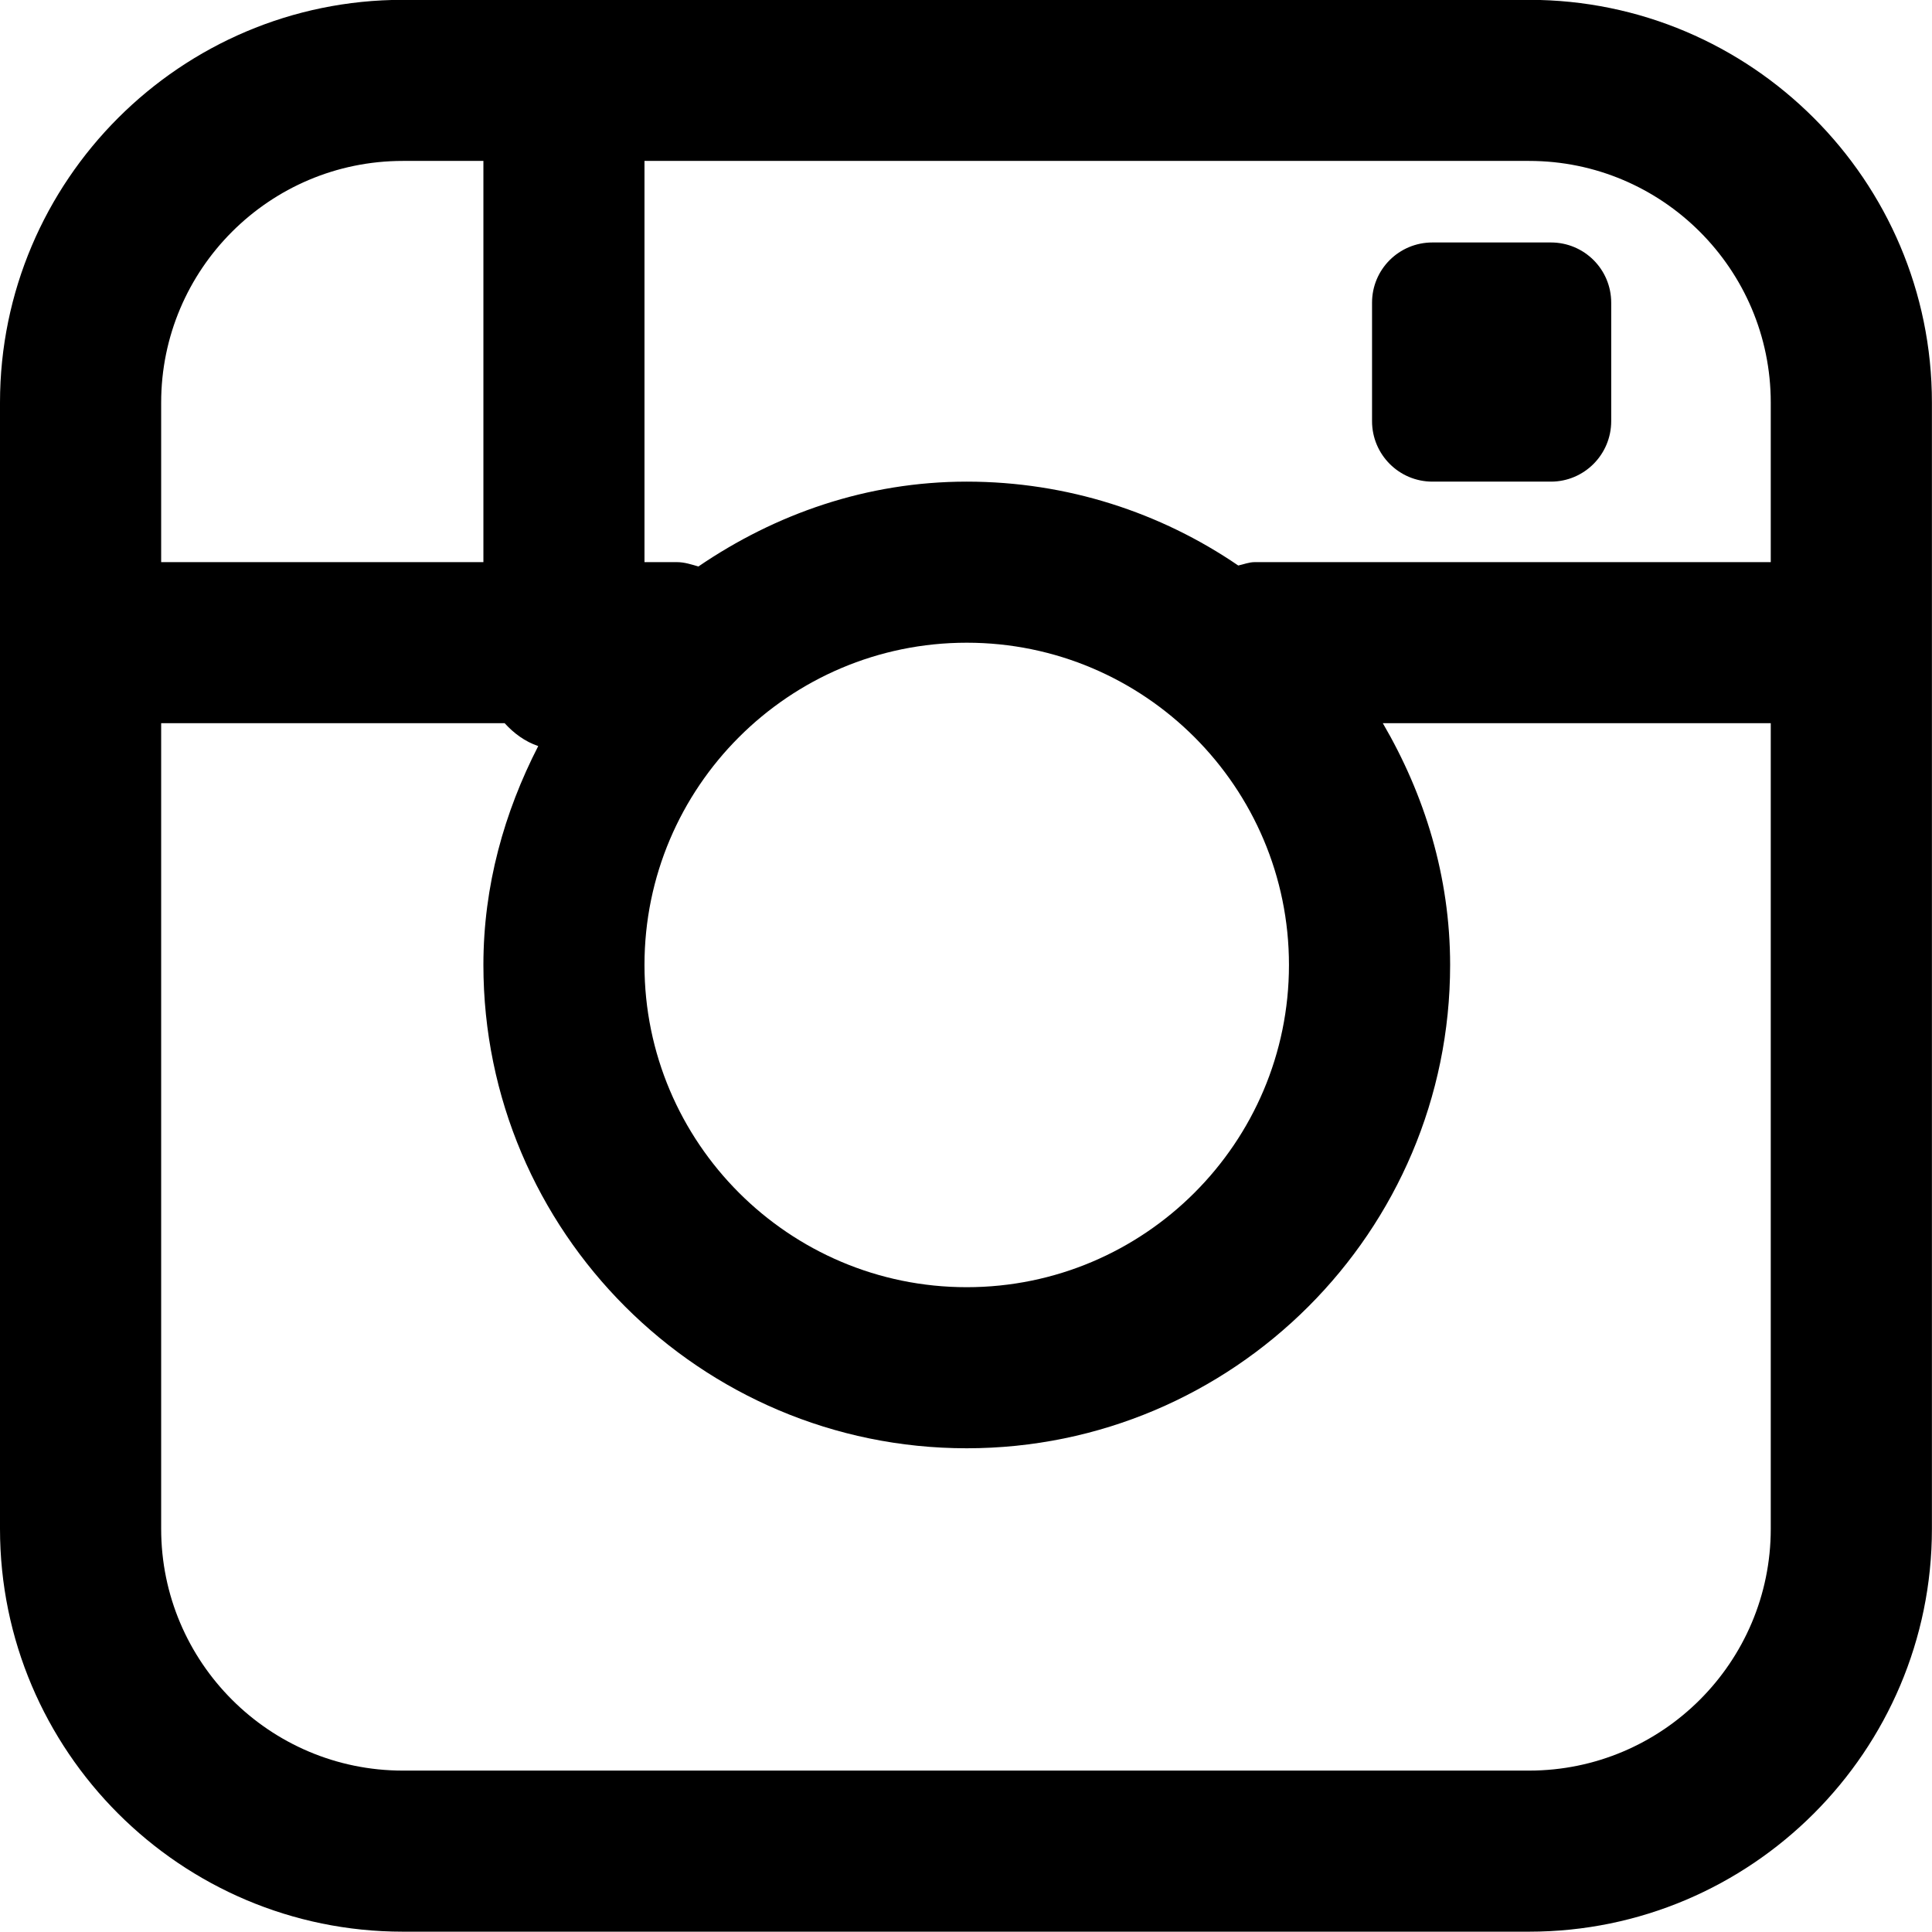
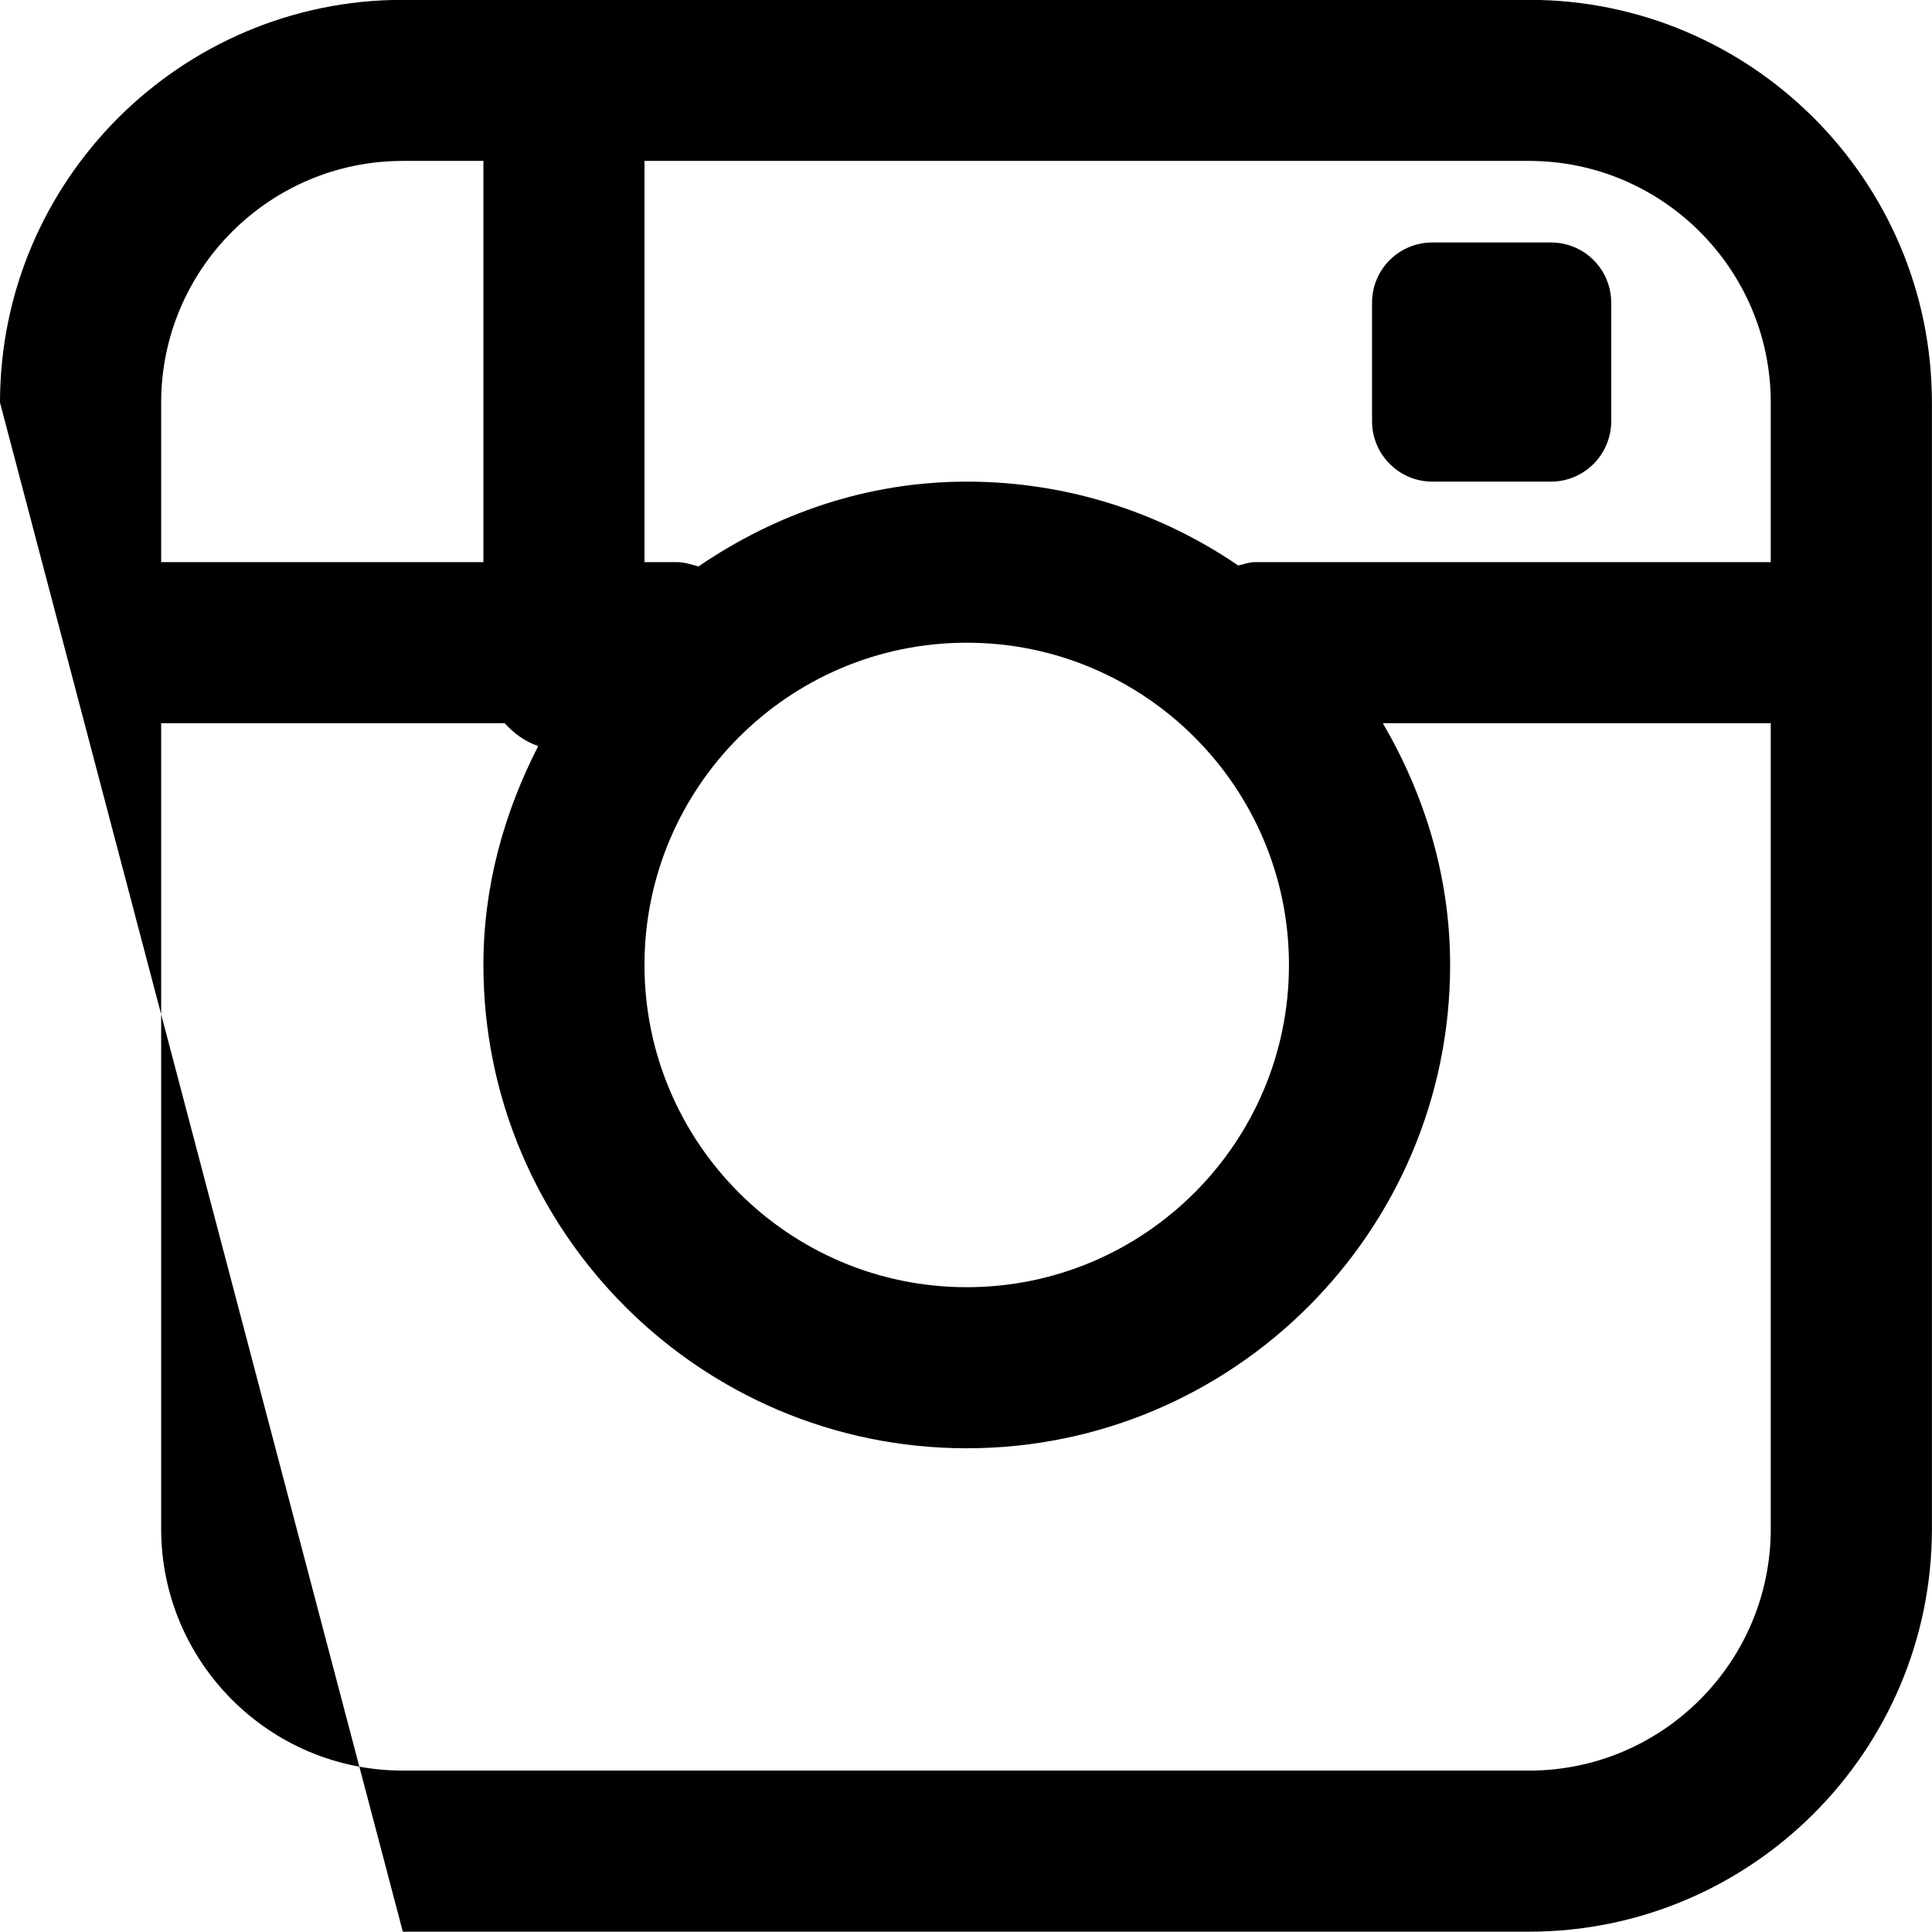
<svg xmlns="http://www.w3.org/2000/svg" preserveAspectRatio="xMidYMid" width="24" height="24" viewBox="0 0 24 24">
  <defs>
    <style>
      .cls-1 {
        fill: #000;
        fill-rule: evenodd;
      }
    </style>
  </defs>
-   <path d="M18.995,23.996 L5.004,23.996 C2.245,23.996 0.000,21.751 0.000,18.992 L0.000,5.001 C0.000,2.243 2.245,-0.002 5.004,-0.002 L18.995,-0.002 C21.754,-0.002 23.999,2.243 23.999,5.001 L23.999,18.992 C23.999,21.751 21.754,23.996 18.995,23.996 ZM6.005,1.999 L5.004,1.999 C3.348,1.999 2.002,3.346 2.002,5.001 L2.002,6.983 L6.005,6.983 L6.005,1.999 ZM21.997,5.001 C21.997,3.346 20.650,1.999 18.995,1.999 L8.006,1.999 L8.006,6.983 L8.408,6.983 C8.503,6.983 8.589,7.012 8.676,7.037 C9.631,6.385 10.767,5.983 12.009,5.983 C13.259,5.983 14.420,6.368 15.382,7.025 C15.451,7.010 15.515,6.983 15.588,6.983 L21.997,6.983 L21.997,5.001 ZM8.006,11.987 C8.006,14.195 9.801,15.990 12.009,15.990 C14.217,15.990 16.012,14.195 16.012,11.987 C16.012,9.779 14.217,7.984 12.009,7.984 C9.801,7.984 8.006,9.779 8.006,11.987 ZM21.997,8.984 L17.178,8.984 C17.696,9.871 18.014,10.888 18.014,11.987 C18.014,15.298 15.320,17.991 12.009,17.991 C8.698,17.991 6.005,15.298 6.005,11.987 C6.005,11.003 6.265,10.088 6.686,9.268 C6.521,9.212 6.383,9.109 6.269,8.984 L2.002,8.984 L2.002,18.992 C2.002,20.648 3.348,21.995 5.004,21.995 L18.995,21.995 C20.650,21.995 21.997,20.648 21.997,18.992 L21.997,8.984 ZM17.794,3.012 L19.266,3.012 C19.680,3.012 20.015,3.346 20.015,3.760 L20.015,5.232 C20.015,5.646 19.680,5.983 19.266,5.983 L17.794,5.983 C17.379,5.983 17.044,5.646 17.044,5.232 L17.044,3.760 C17.044,3.346 17.379,3.012 17.794,3.012 Z" class="cls-1" />
+   <path d="M18.995,23.996 L5.004,23.996 L0.000,5.001 C0.000,2.243 2.245,-0.002 5.004,-0.002 L18.995,-0.002 C21.754,-0.002 23.999,2.243 23.999,5.001 L23.999,18.992 C23.999,21.751 21.754,23.996 18.995,23.996 ZM6.005,1.999 L5.004,1.999 C3.348,1.999 2.002,3.346 2.002,5.001 L2.002,6.983 L6.005,6.983 L6.005,1.999 ZM21.997,5.001 C21.997,3.346 20.650,1.999 18.995,1.999 L8.006,1.999 L8.006,6.983 L8.408,6.983 C8.503,6.983 8.589,7.012 8.676,7.037 C9.631,6.385 10.767,5.983 12.009,5.983 C13.259,5.983 14.420,6.368 15.382,7.025 C15.451,7.010 15.515,6.983 15.588,6.983 L21.997,6.983 L21.997,5.001 ZM8.006,11.987 C8.006,14.195 9.801,15.990 12.009,15.990 C14.217,15.990 16.012,14.195 16.012,11.987 C16.012,9.779 14.217,7.984 12.009,7.984 C9.801,7.984 8.006,9.779 8.006,11.987 ZM21.997,8.984 L17.178,8.984 C17.696,9.871 18.014,10.888 18.014,11.987 C18.014,15.298 15.320,17.991 12.009,17.991 C8.698,17.991 6.005,15.298 6.005,11.987 C6.005,11.003 6.265,10.088 6.686,9.268 C6.521,9.212 6.383,9.109 6.269,8.984 L2.002,8.984 L2.002,18.992 C2.002,20.648 3.348,21.995 5.004,21.995 L18.995,21.995 C20.650,21.995 21.997,20.648 21.997,18.992 L21.997,8.984 ZM17.794,3.012 L19.266,3.012 C19.680,3.012 20.015,3.346 20.015,3.760 L20.015,5.232 C20.015,5.646 19.680,5.983 19.266,5.983 L17.794,5.983 C17.379,5.983 17.044,5.646 17.044,5.232 L17.044,3.760 C17.044,3.346 17.379,3.012 17.794,3.012 Z" class="cls-1" />
</svg>